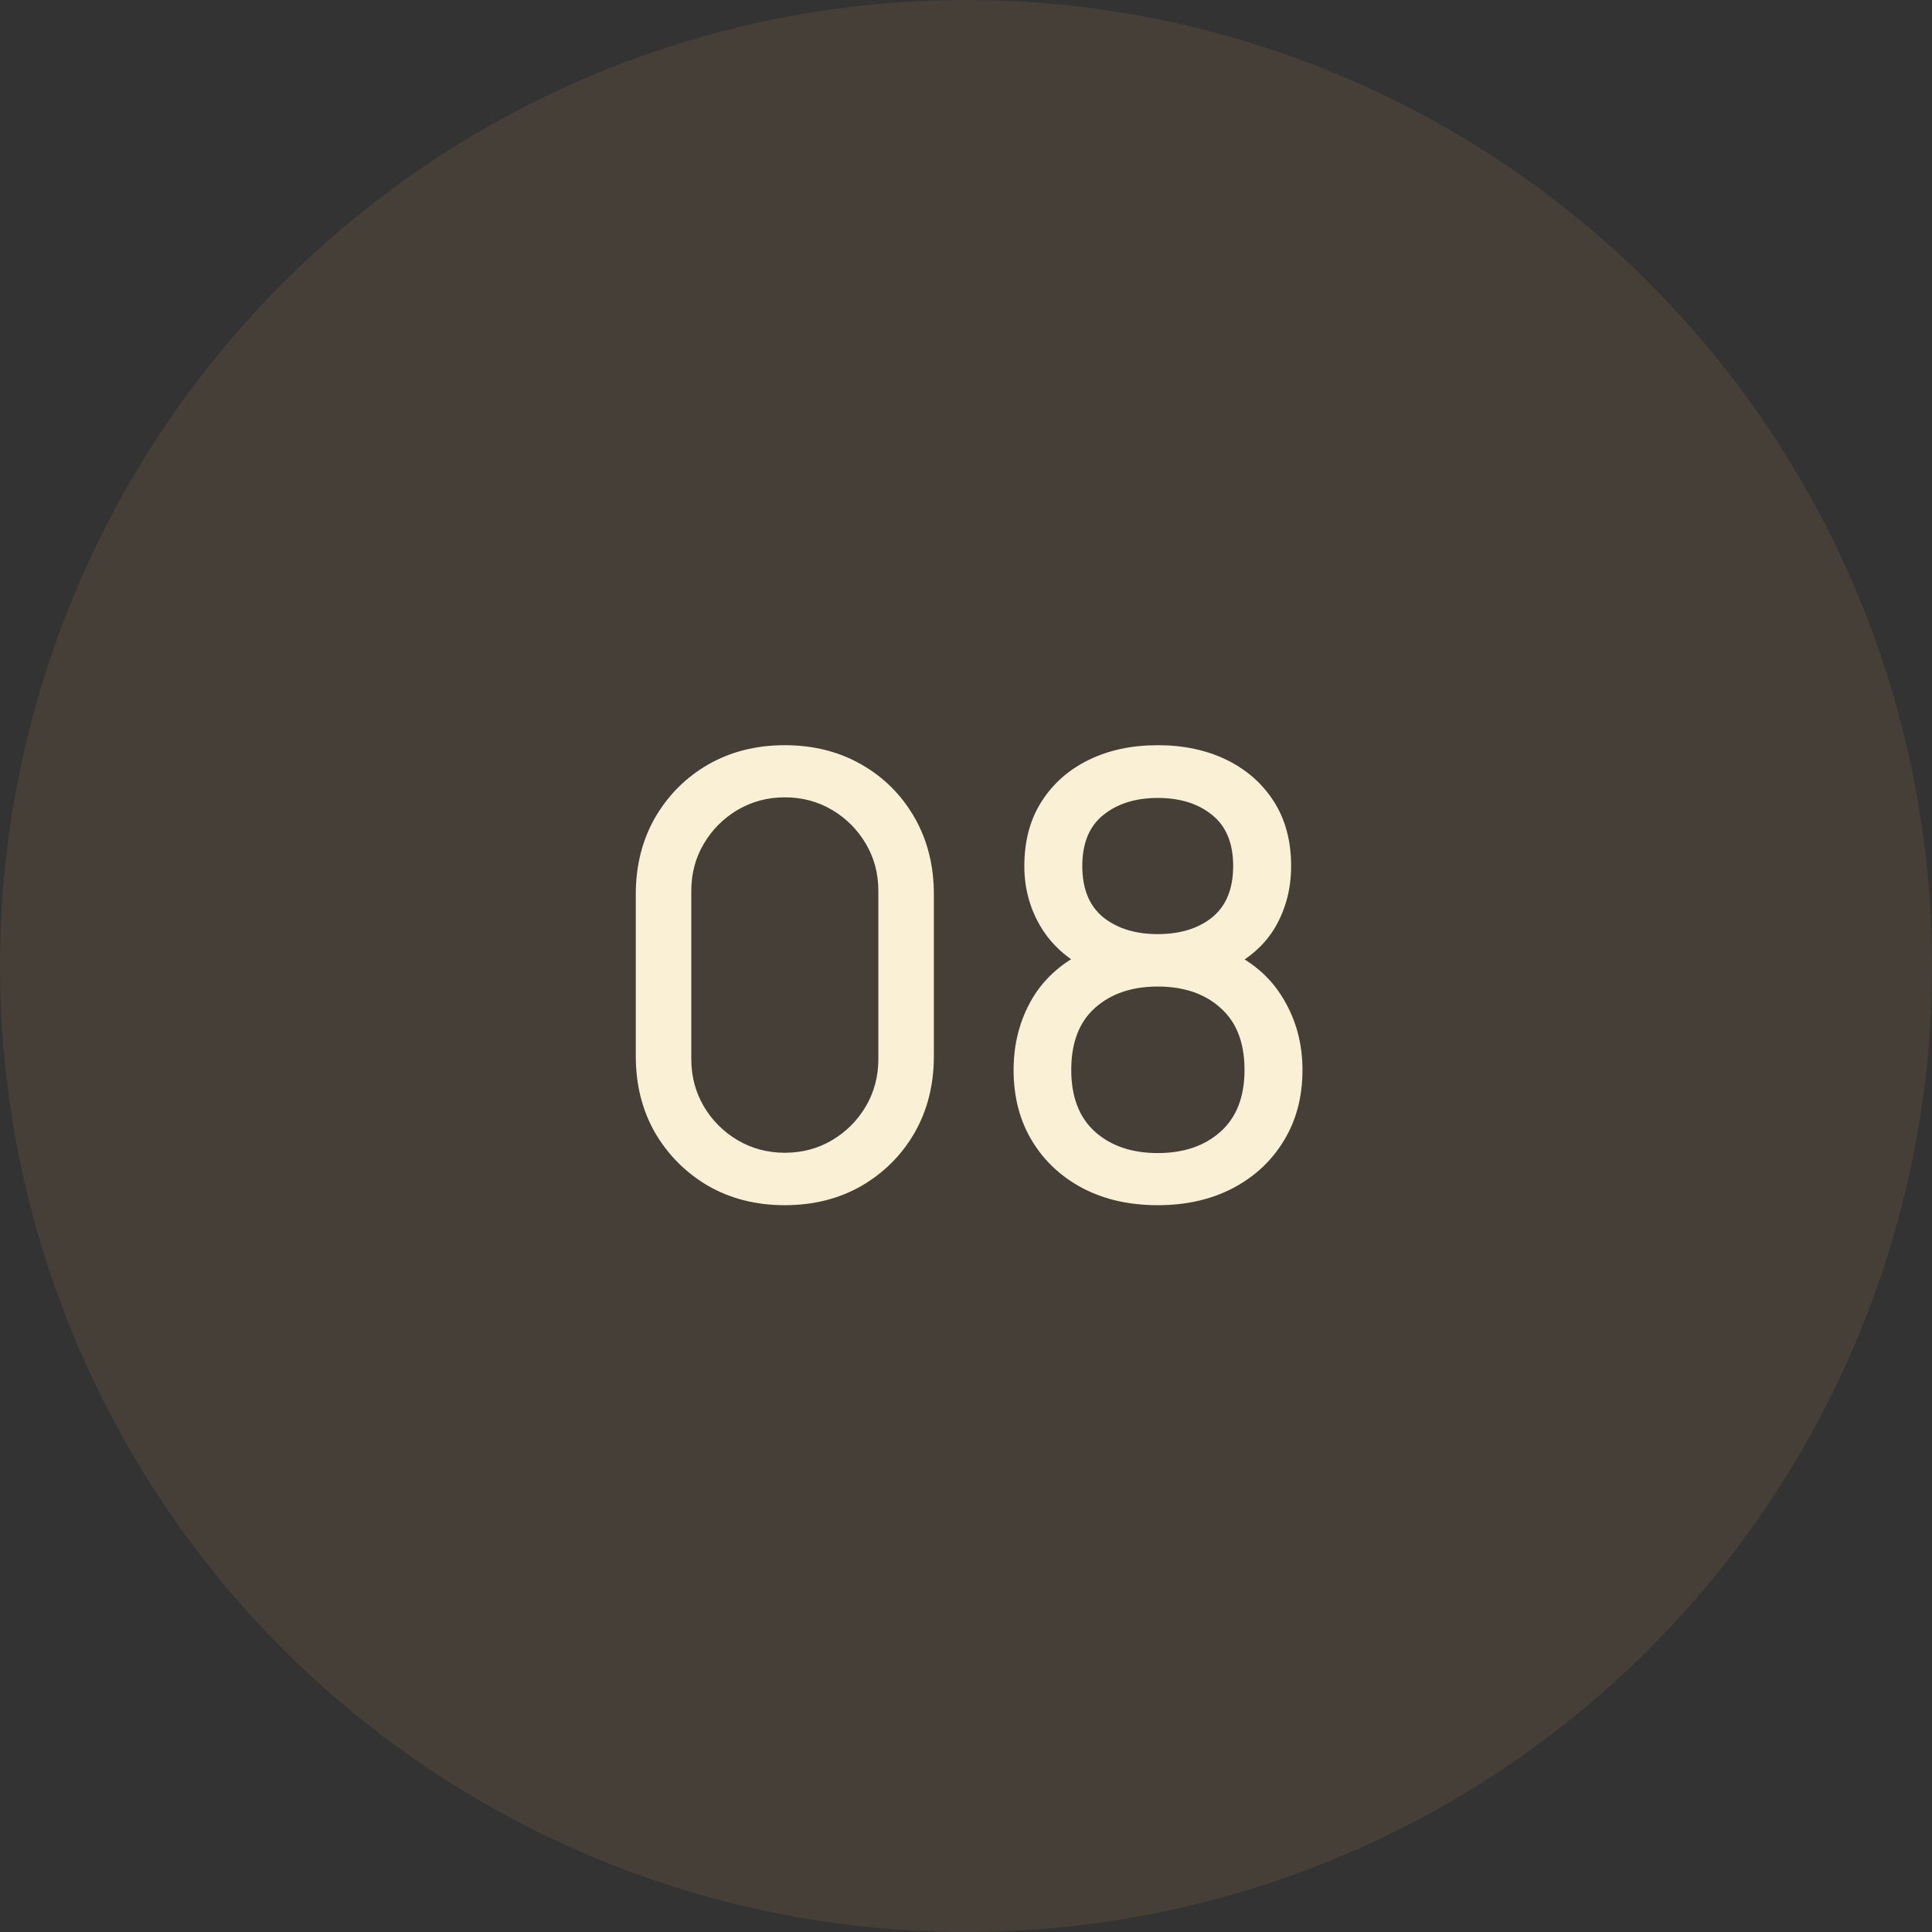
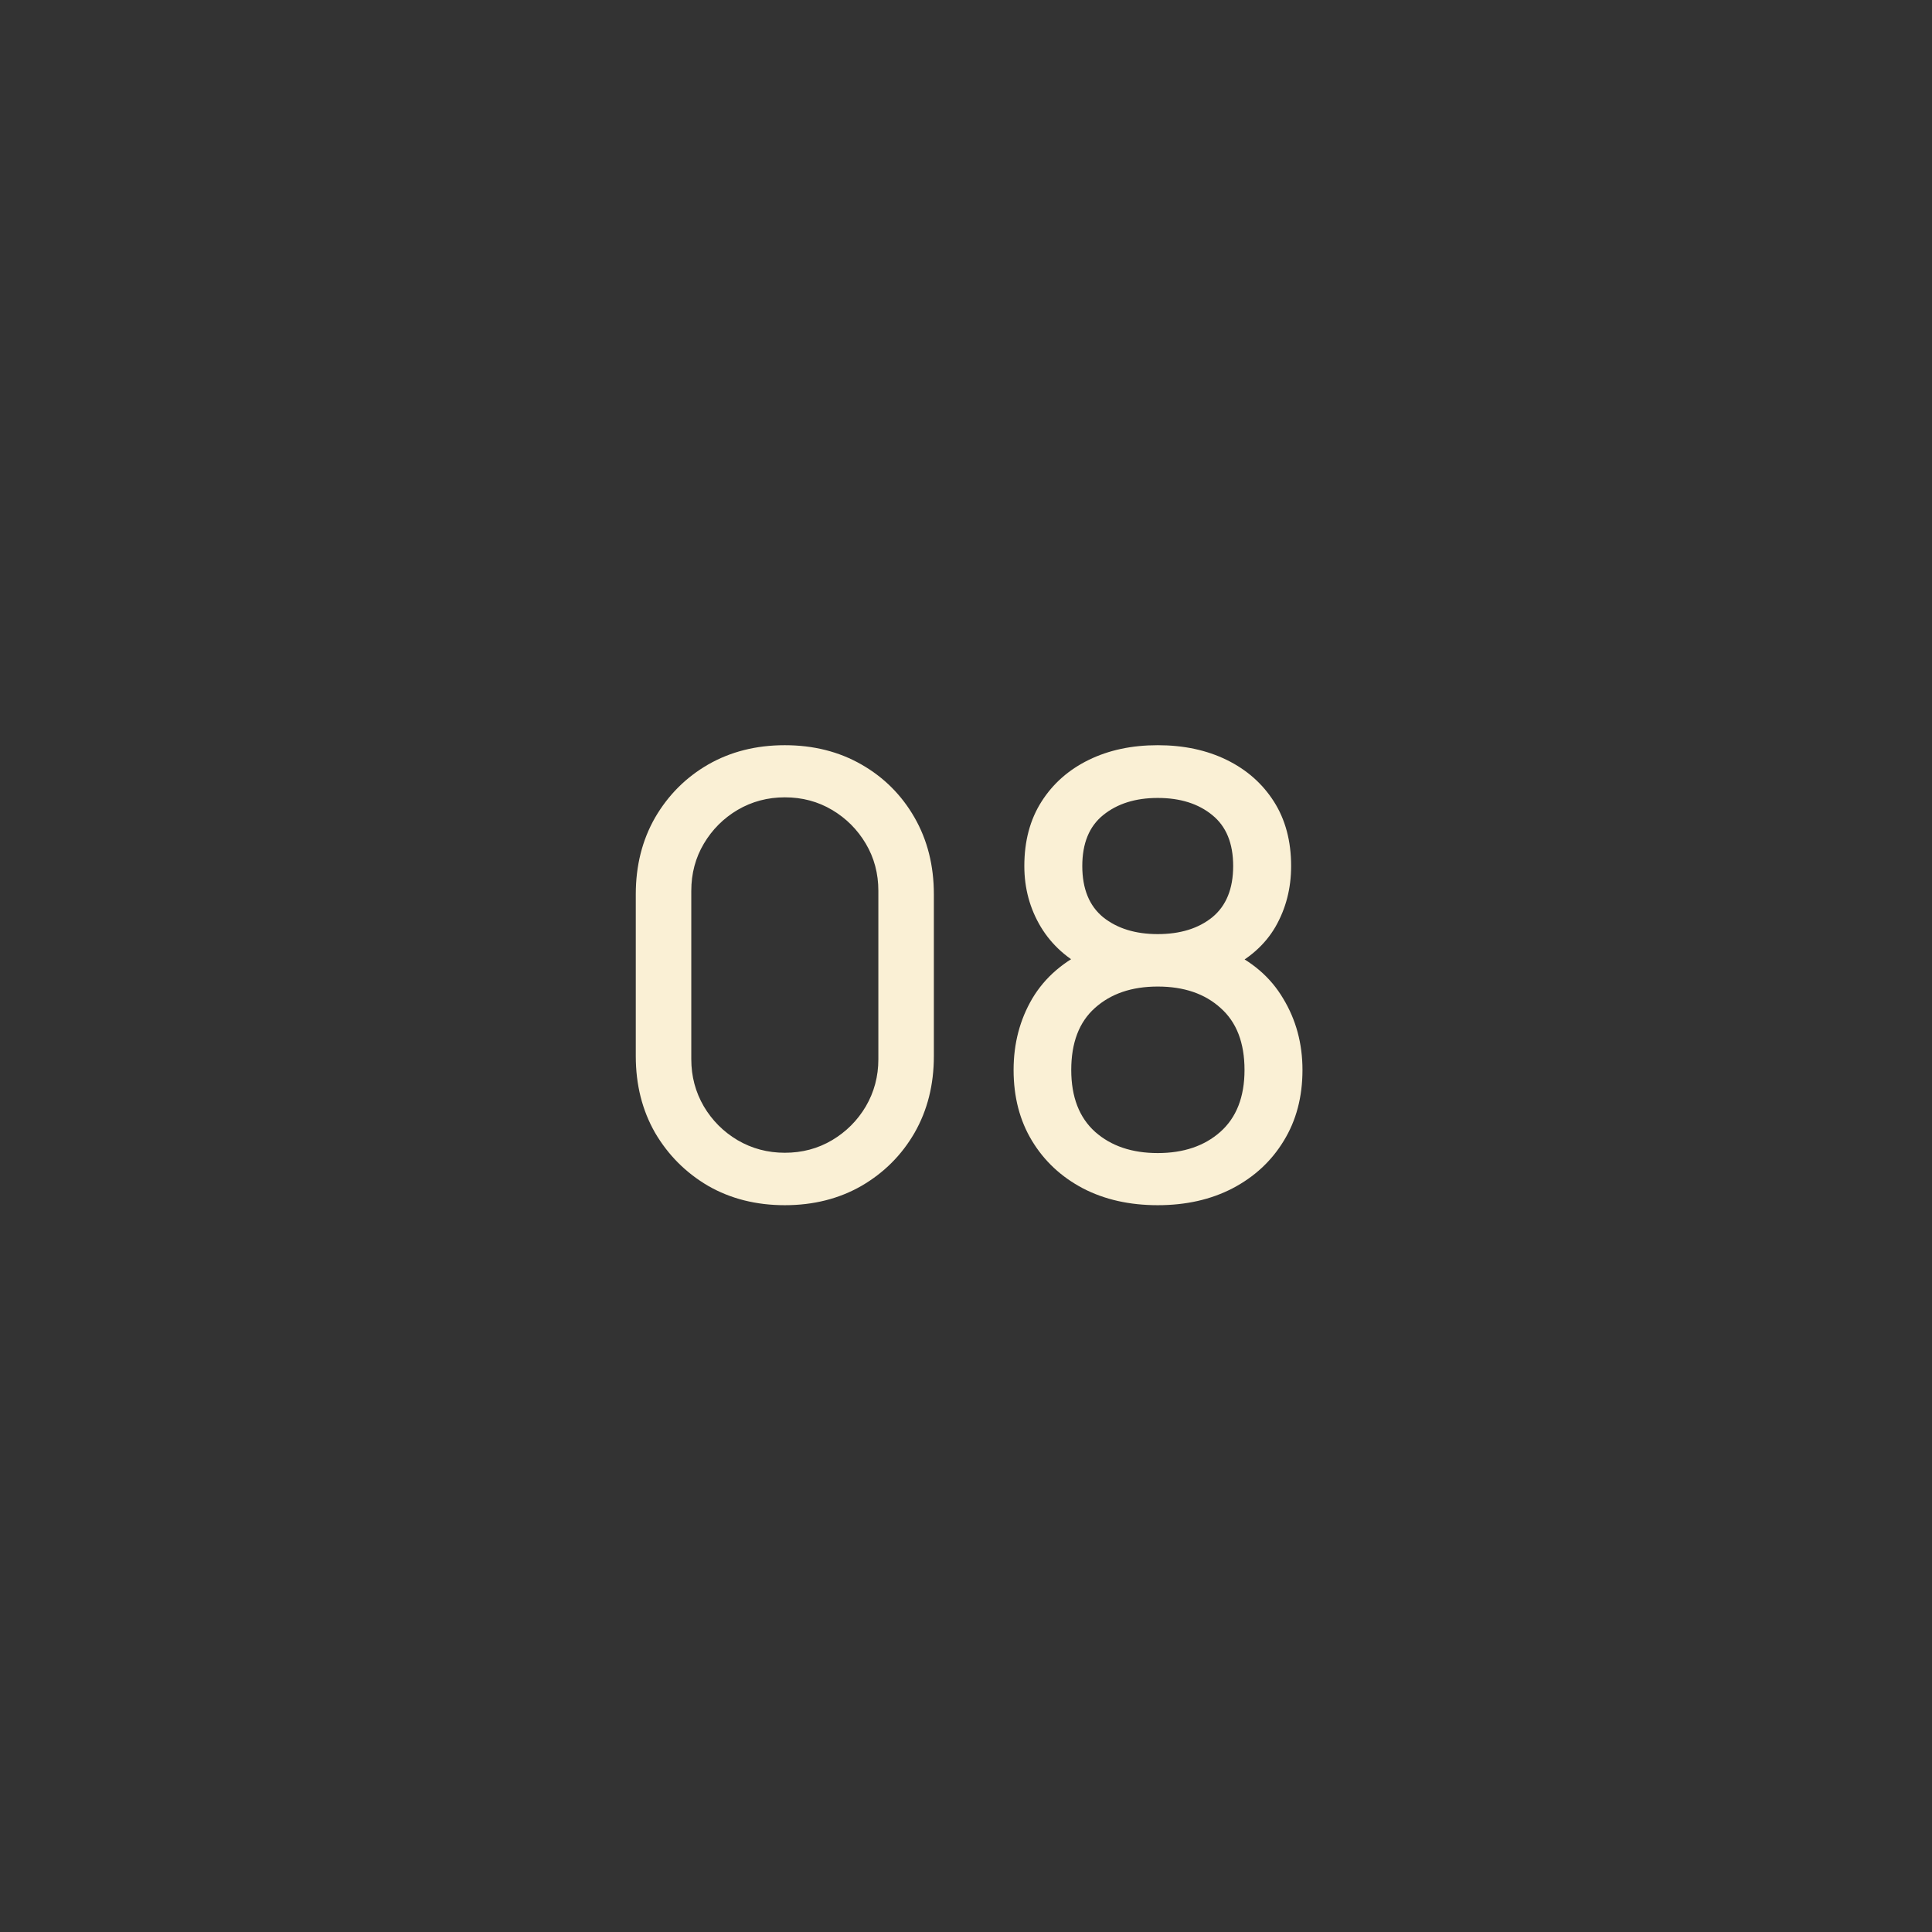
<svg xmlns="http://www.w3.org/2000/svg" width="63" height="63" viewBox="0 0 63 63" fill="none">
  <rect x="0" y="0" width="63" height="63" fill="#333333" stroke="none" />
-   <circle opacity="0.3" cx="31.5" cy="31.5" r="31.5" fill="#715A45" />
  <path d="M25.592 39.3C24.659 39.3 23.825 39.09 23.092 38.67C22.365 38.243 21.789 37.667 21.362 36.94C20.942 36.207 20.732 35.373 20.732 34.44V29.16C20.732 28.227 20.942 27.393 21.362 26.66C21.789 25.927 22.365 25.35 23.092 24.93C23.825 24.51 24.659 24.3 25.592 24.3C26.525 24.3 27.359 24.51 28.092 24.93C28.825 25.35 29.402 25.927 29.822 26.66C30.242 27.393 30.452 28.227 30.452 29.16V34.44C30.452 35.373 30.242 36.207 29.822 36.94C29.402 37.667 28.825 38.243 28.092 38.67C27.359 39.09 26.525 39.3 25.592 39.3ZM25.592 37.59C26.159 37.59 26.672 37.453 27.132 37.18C27.592 36.907 27.959 36.54 28.232 36.08C28.505 35.613 28.642 35.1 28.642 34.54V29.05C28.642 28.483 28.505 27.97 28.232 27.51C27.959 27.05 27.592 26.683 27.132 26.41C26.672 26.137 26.159 26 25.592 26C25.032 26 24.519 26.137 24.052 26.41C23.592 26.683 23.225 27.05 22.952 27.51C22.679 27.97 22.542 28.483 22.542 29.05V34.54C22.542 35.1 22.679 35.613 22.952 36.08C23.225 36.54 23.592 36.907 24.052 37.18C24.519 37.453 25.032 37.59 25.592 37.59ZM37.752 39.3C36.832 39.3 36.018 39.117 35.312 38.75C34.605 38.377 34.052 37.86 33.652 37.2C33.252 36.54 33.052 35.77 33.052 34.89C33.052 34.03 33.255 33.253 33.662 32.56C34.075 31.867 34.695 31.333 35.522 30.96L35.492 31.61C34.818 31.283 34.302 30.823 33.942 30.23C33.582 29.63 33.402 28.967 33.402 28.24C33.402 27.427 33.588 26.727 33.962 26.14C34.335 25.553 34.848 25.1 35.502 24.78C36.155 24.46 36.905 24.3 37.752 24.3C38.598 24.3 39.348 24.46 40.002 24.78C40.655 25.1 41.168 25.553 41.542 26.14C41.915 26.727 42.102 27.427 42.102 28.24C42.102 28.967 41.932 29.627 41.592 30.22C41.252 30.807 40.728 31.27 40.022 31.61L39.982 30.97C40.808 31.33 41.428 31.86 41.842 32.56C42.262 33.253 42.472 34.03 42.472 34.89C42.472 35.77 42.268 36.54 41.862 37.2C41.462 37.86 40.905 38.377 40.192 38.75C39.485 39.117 38.672 39.3 37.752 39.3ZM37.752 37.6C38.592 37.6 39.272 37.37 39.792 36.91C40.318 36.443 40.582 35.77 40.582 34.89C40.582 34.003 40.322 33.33 39.802 32.87C39.288 32.403 38.605 32.17 37.752 32.17C36.905 32.17 36.222 32.403 35.702 32.87C35.188 33.33 34.932 34.003 34.932 34.89C34.932 35.77 35.192 36.443 35.712 36.91C36.232 37.37 36.912 37.6 37.752 37.6ZM37.752 30.46C38.485 30.46 39.078 30.277 39.532 29.91C39.985 29.537 40.212 28.98 40.212 28.24C40.212 27.5 39.985 26.947 39.532 26.58C39.078 26.207 38.485 26.02 37.752 26.02C37.025 26.02 36.432 26.207 35.972 26.58C35.518 26.947 35.292 27.5 35.292 28.24C35.292 28.98 35.518 29.537 35.972 29.91C36.432 30.277 37.025 30.46 37.752 30.46Z" fill="#FAF0D5" />
</svg>